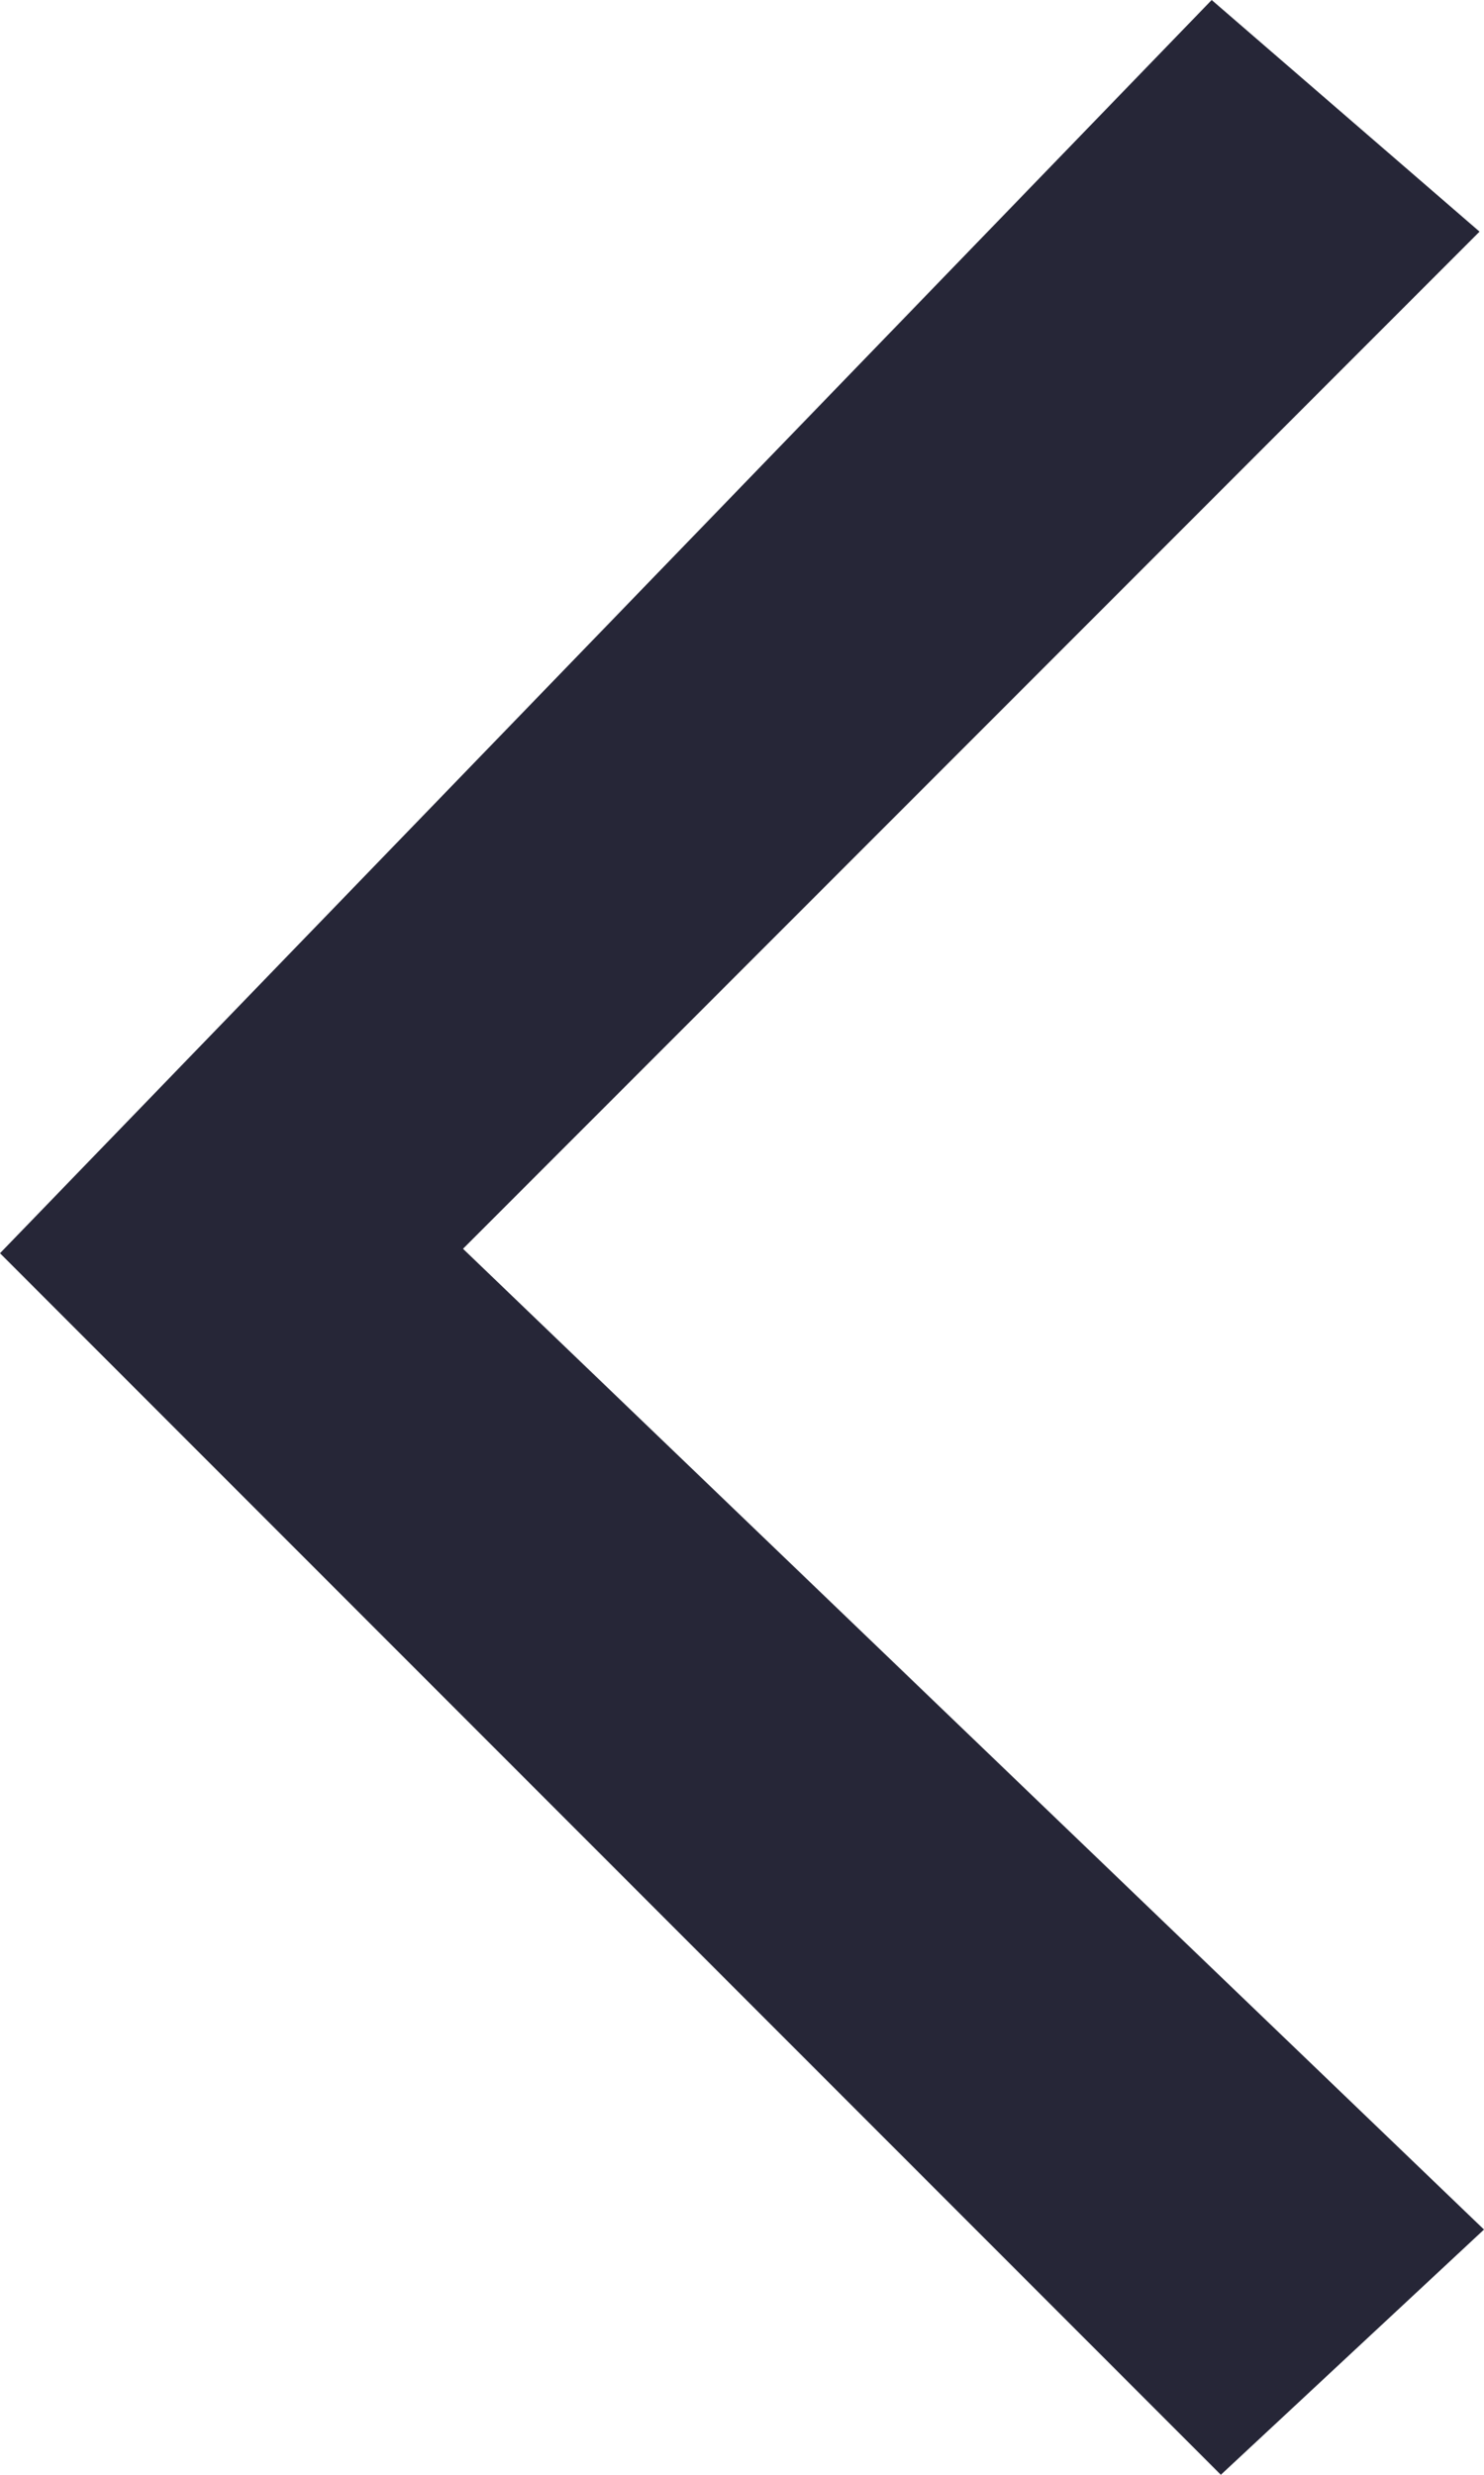
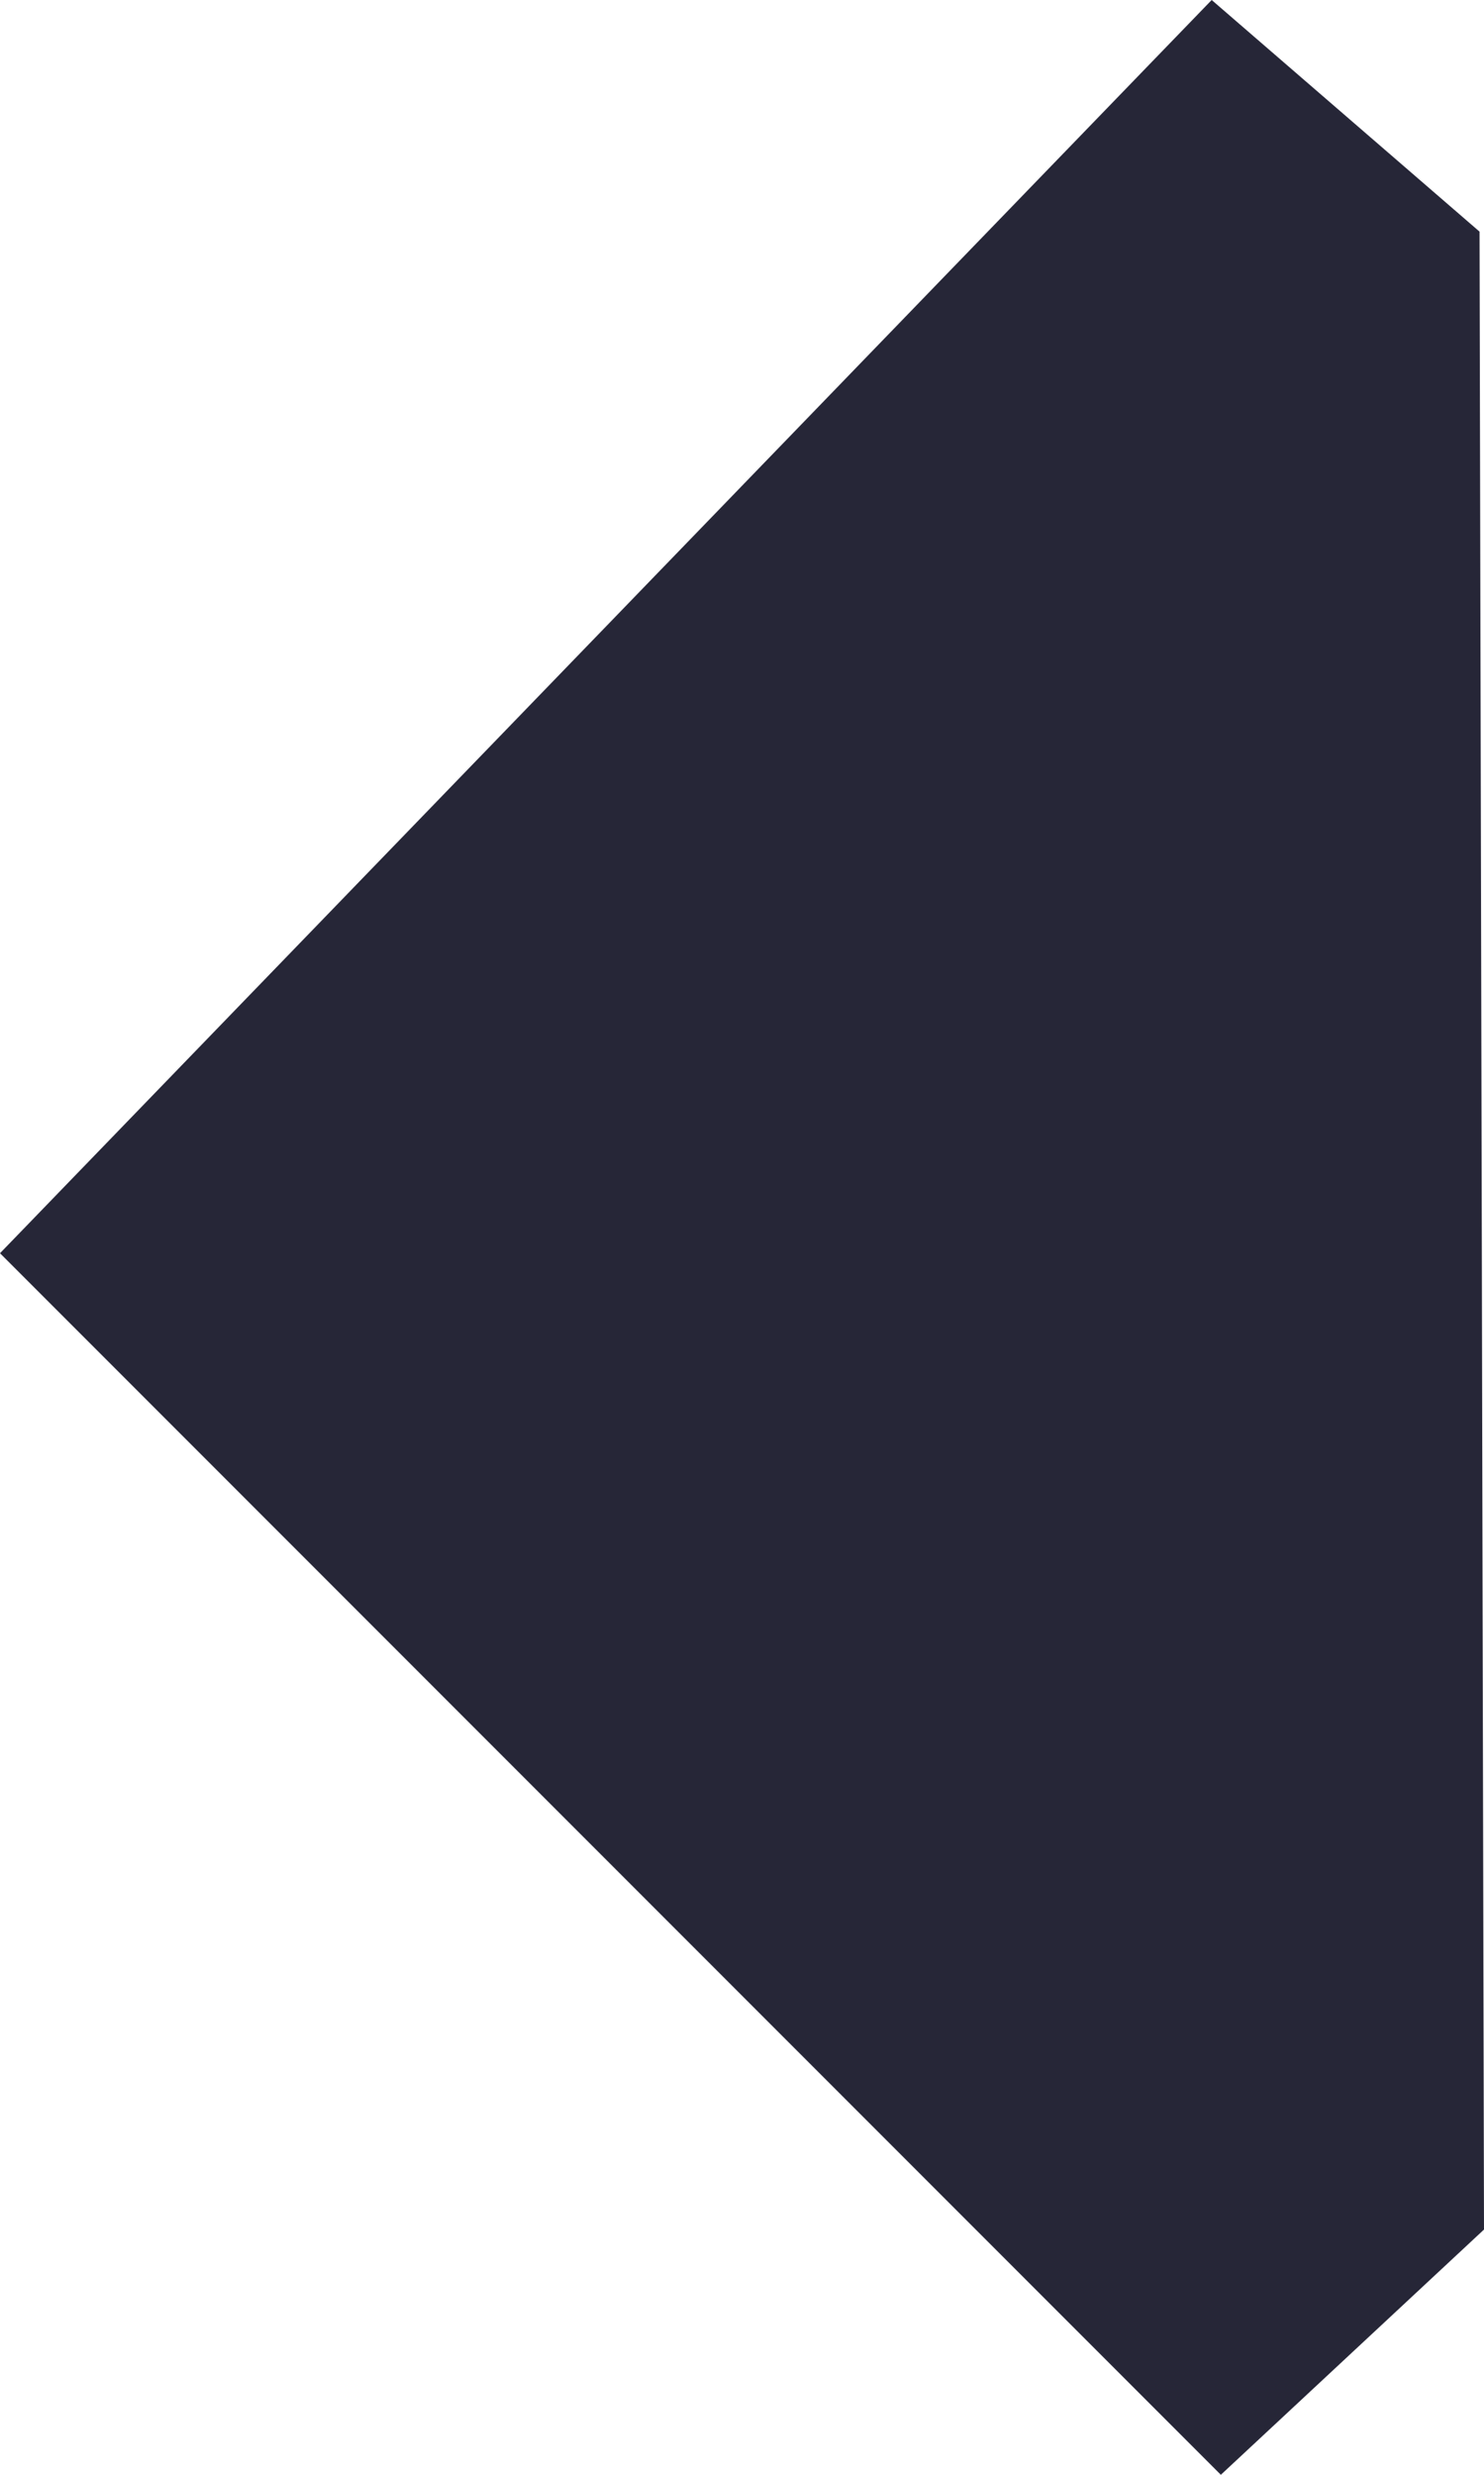
<svg xmlns="http://www.w3.org/2000/svg" width="6" height="10" viewBox="0 0 6 10" fill="none">
-   <path d="M-5.22175e-07 5.064L4.899 -9.62453e-08L5.982 0.936L1.872 5.046L6 9.009L4.936 10L-5.22175e-07 5.064Z" fill="#262637" />
+   <path d="M-5.22175e-07 5.064L4.899 -9.62453e-08L5.982 0.936L6 9.009L4.936 10L-5.22175e-07 5.064Z" fill="#262637" />
</svg>